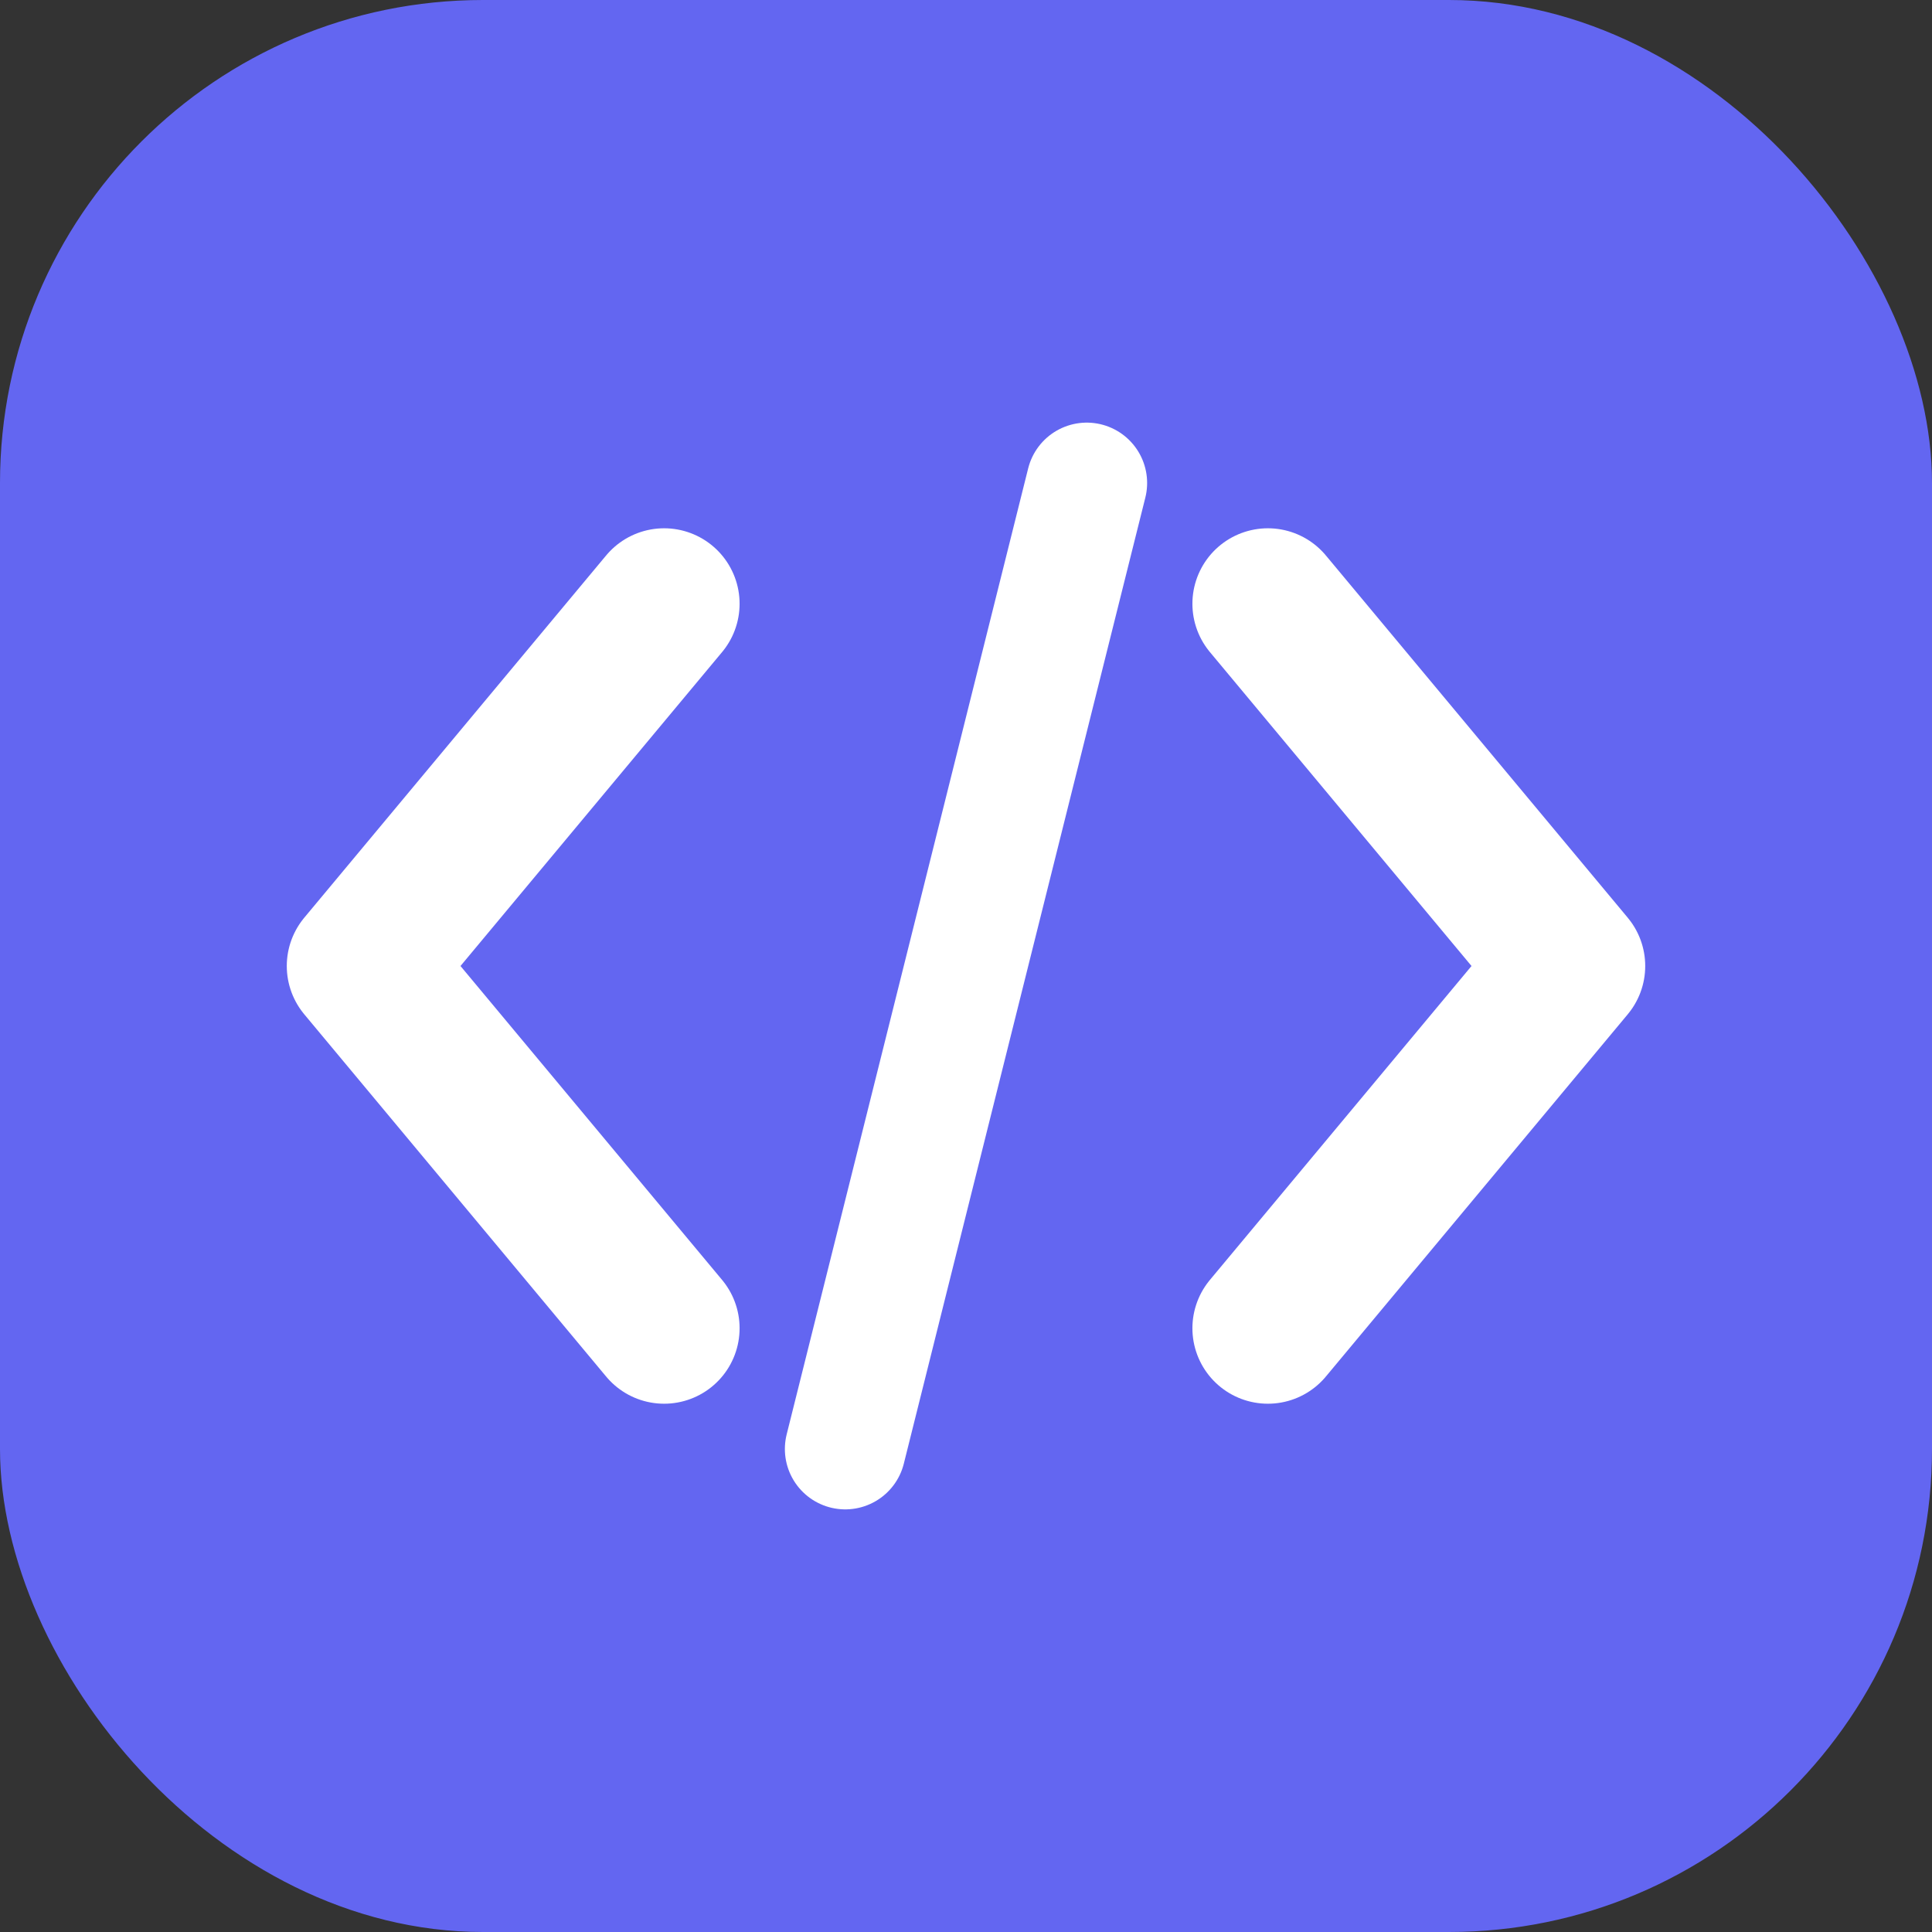
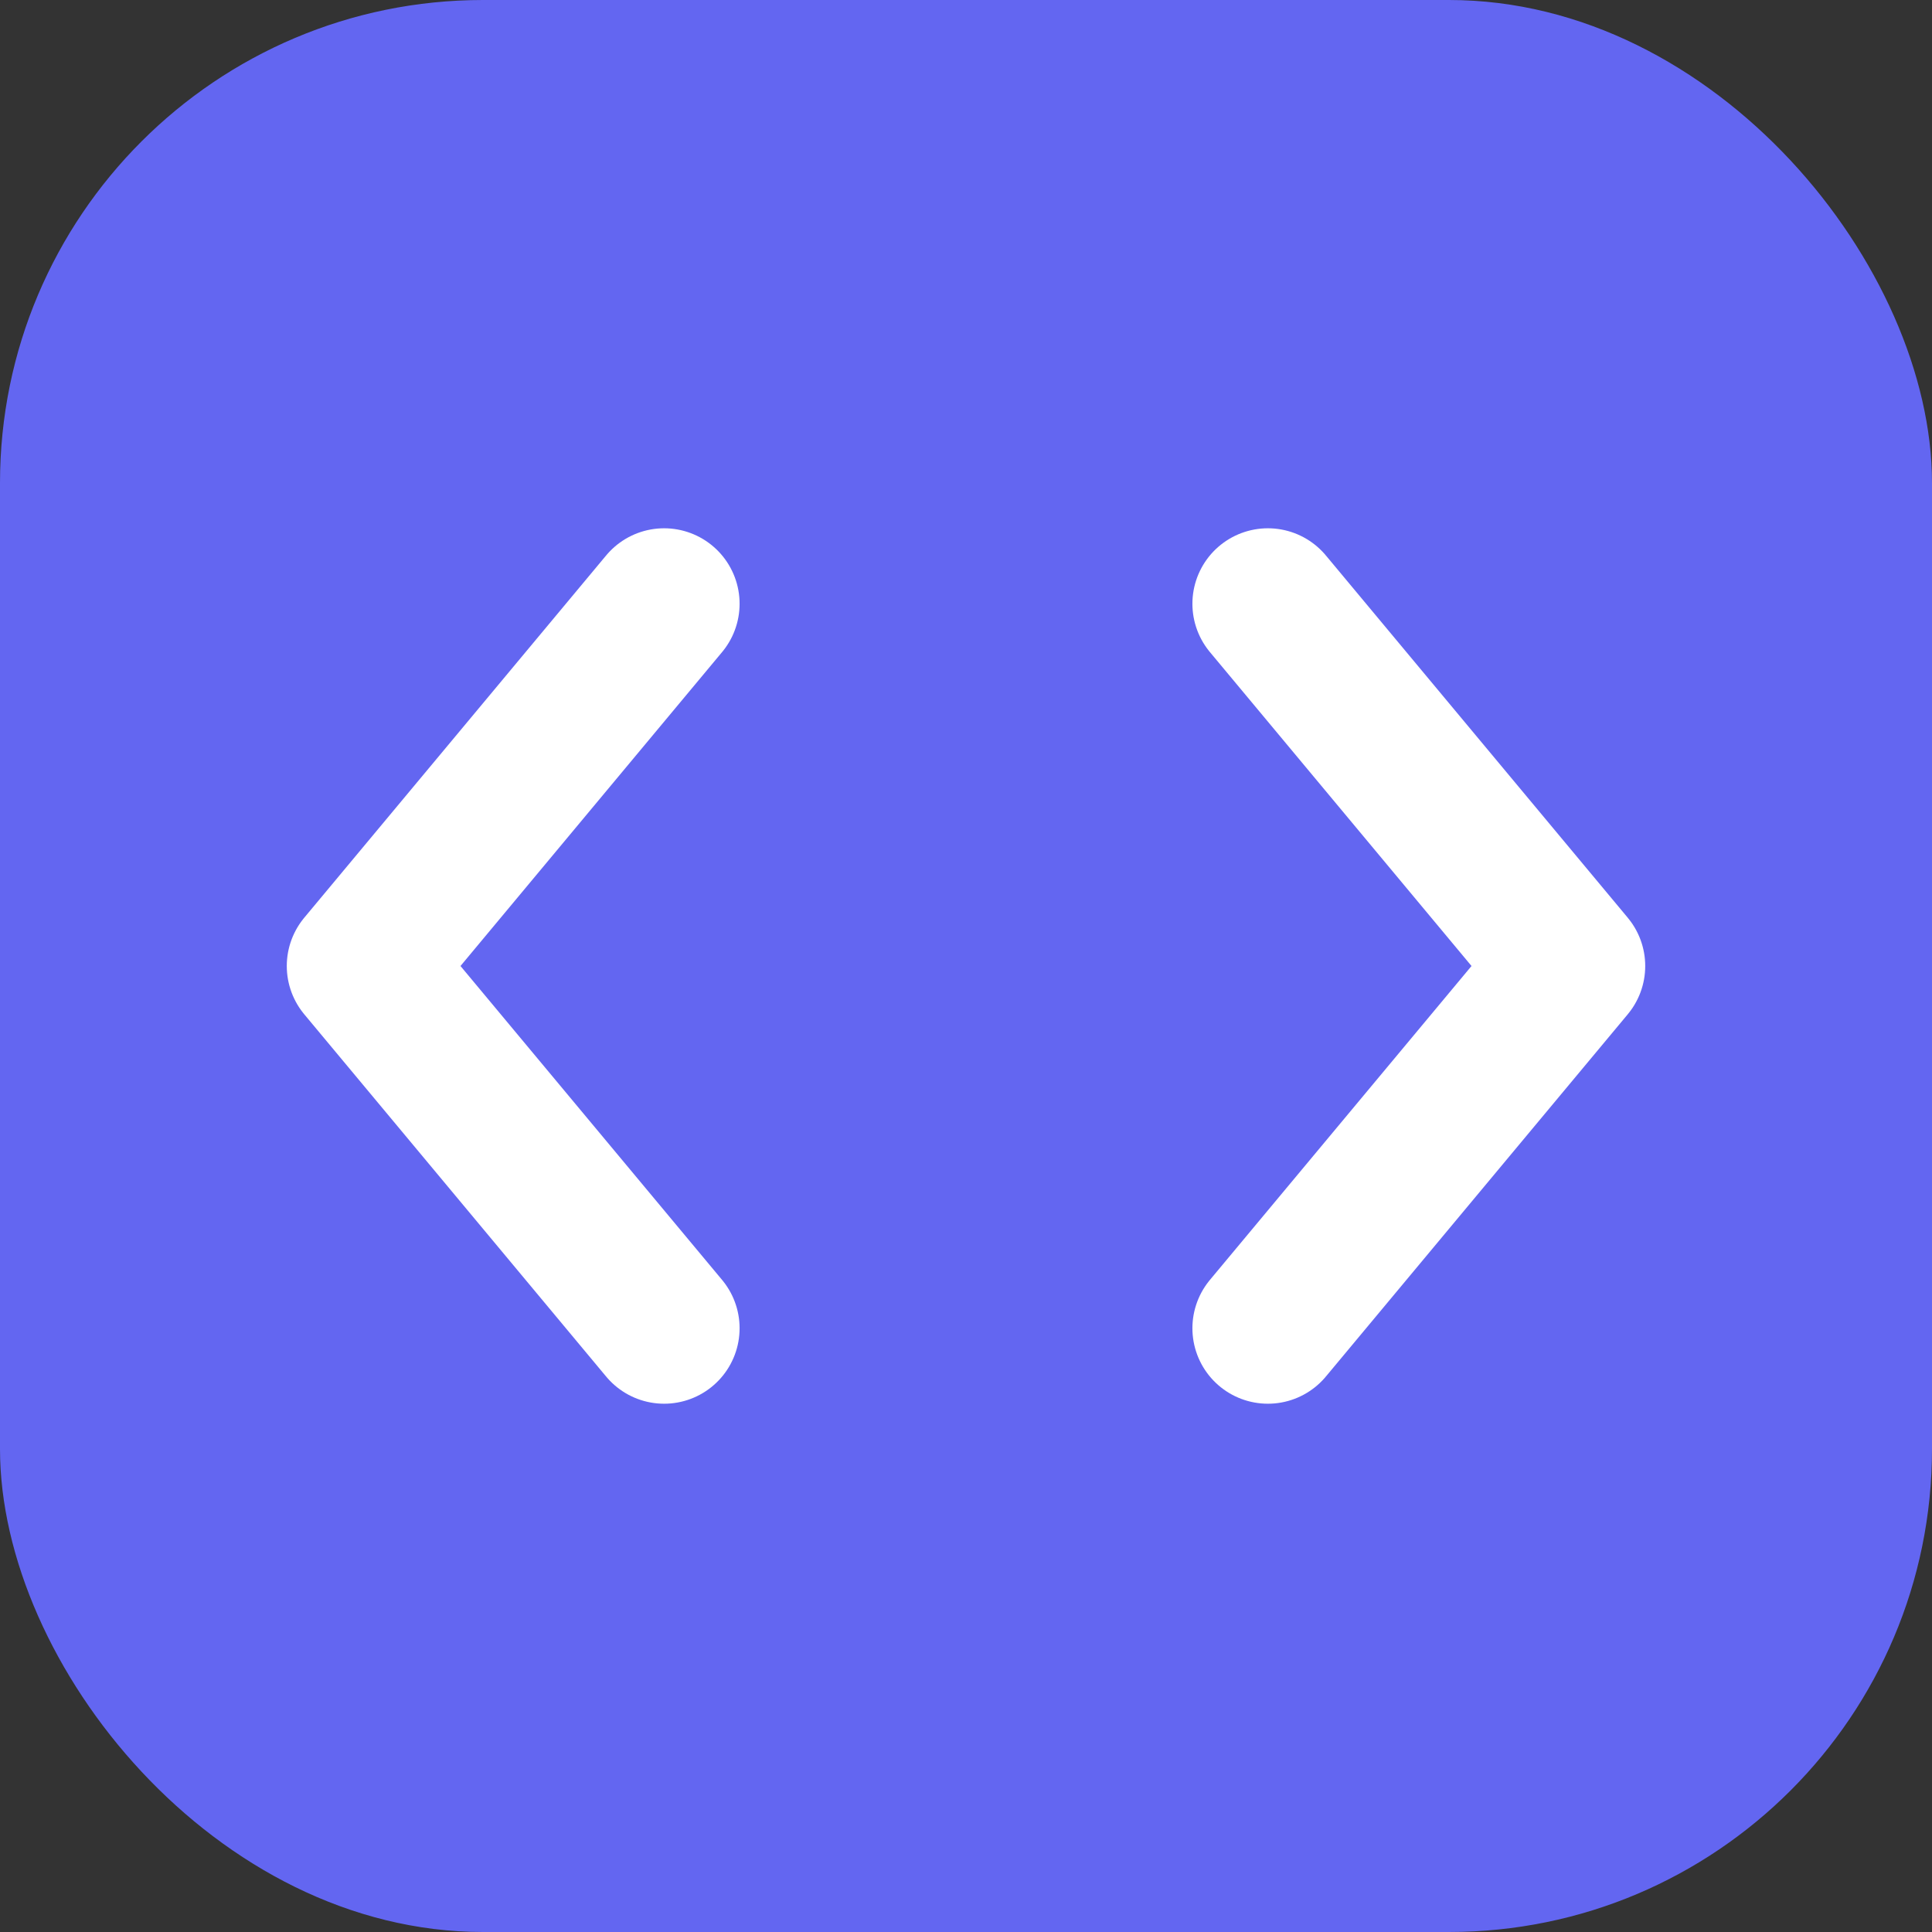
<svg xmlns="http://www.w3.org/2000/svg" viewBox="0 0 32 32">
  <rect x="0" y="0" width="32" height="32" fill="#333333" stroke="none" />
  <rect width="32" height="32" rx="8" fill="#6366f1" />
  <path d="M11 10 L6 16 L11 22" stroke="#ffffff" stroke-width="2.5" stroke-linecap="round" stroke-linejoin="round" fill="none" />
  <path d="M21 10 L26 16 L21 22" stroke="#ffffff" stroke-width="2.5" stroke-linecap="round" stroke-linejoin="round" fill="none" />
-   <line x1="18" y1="8" x2="14" y2="24" stroke="#ffffff" stroke-width="2" stroke-linecap="round" />
</svg>